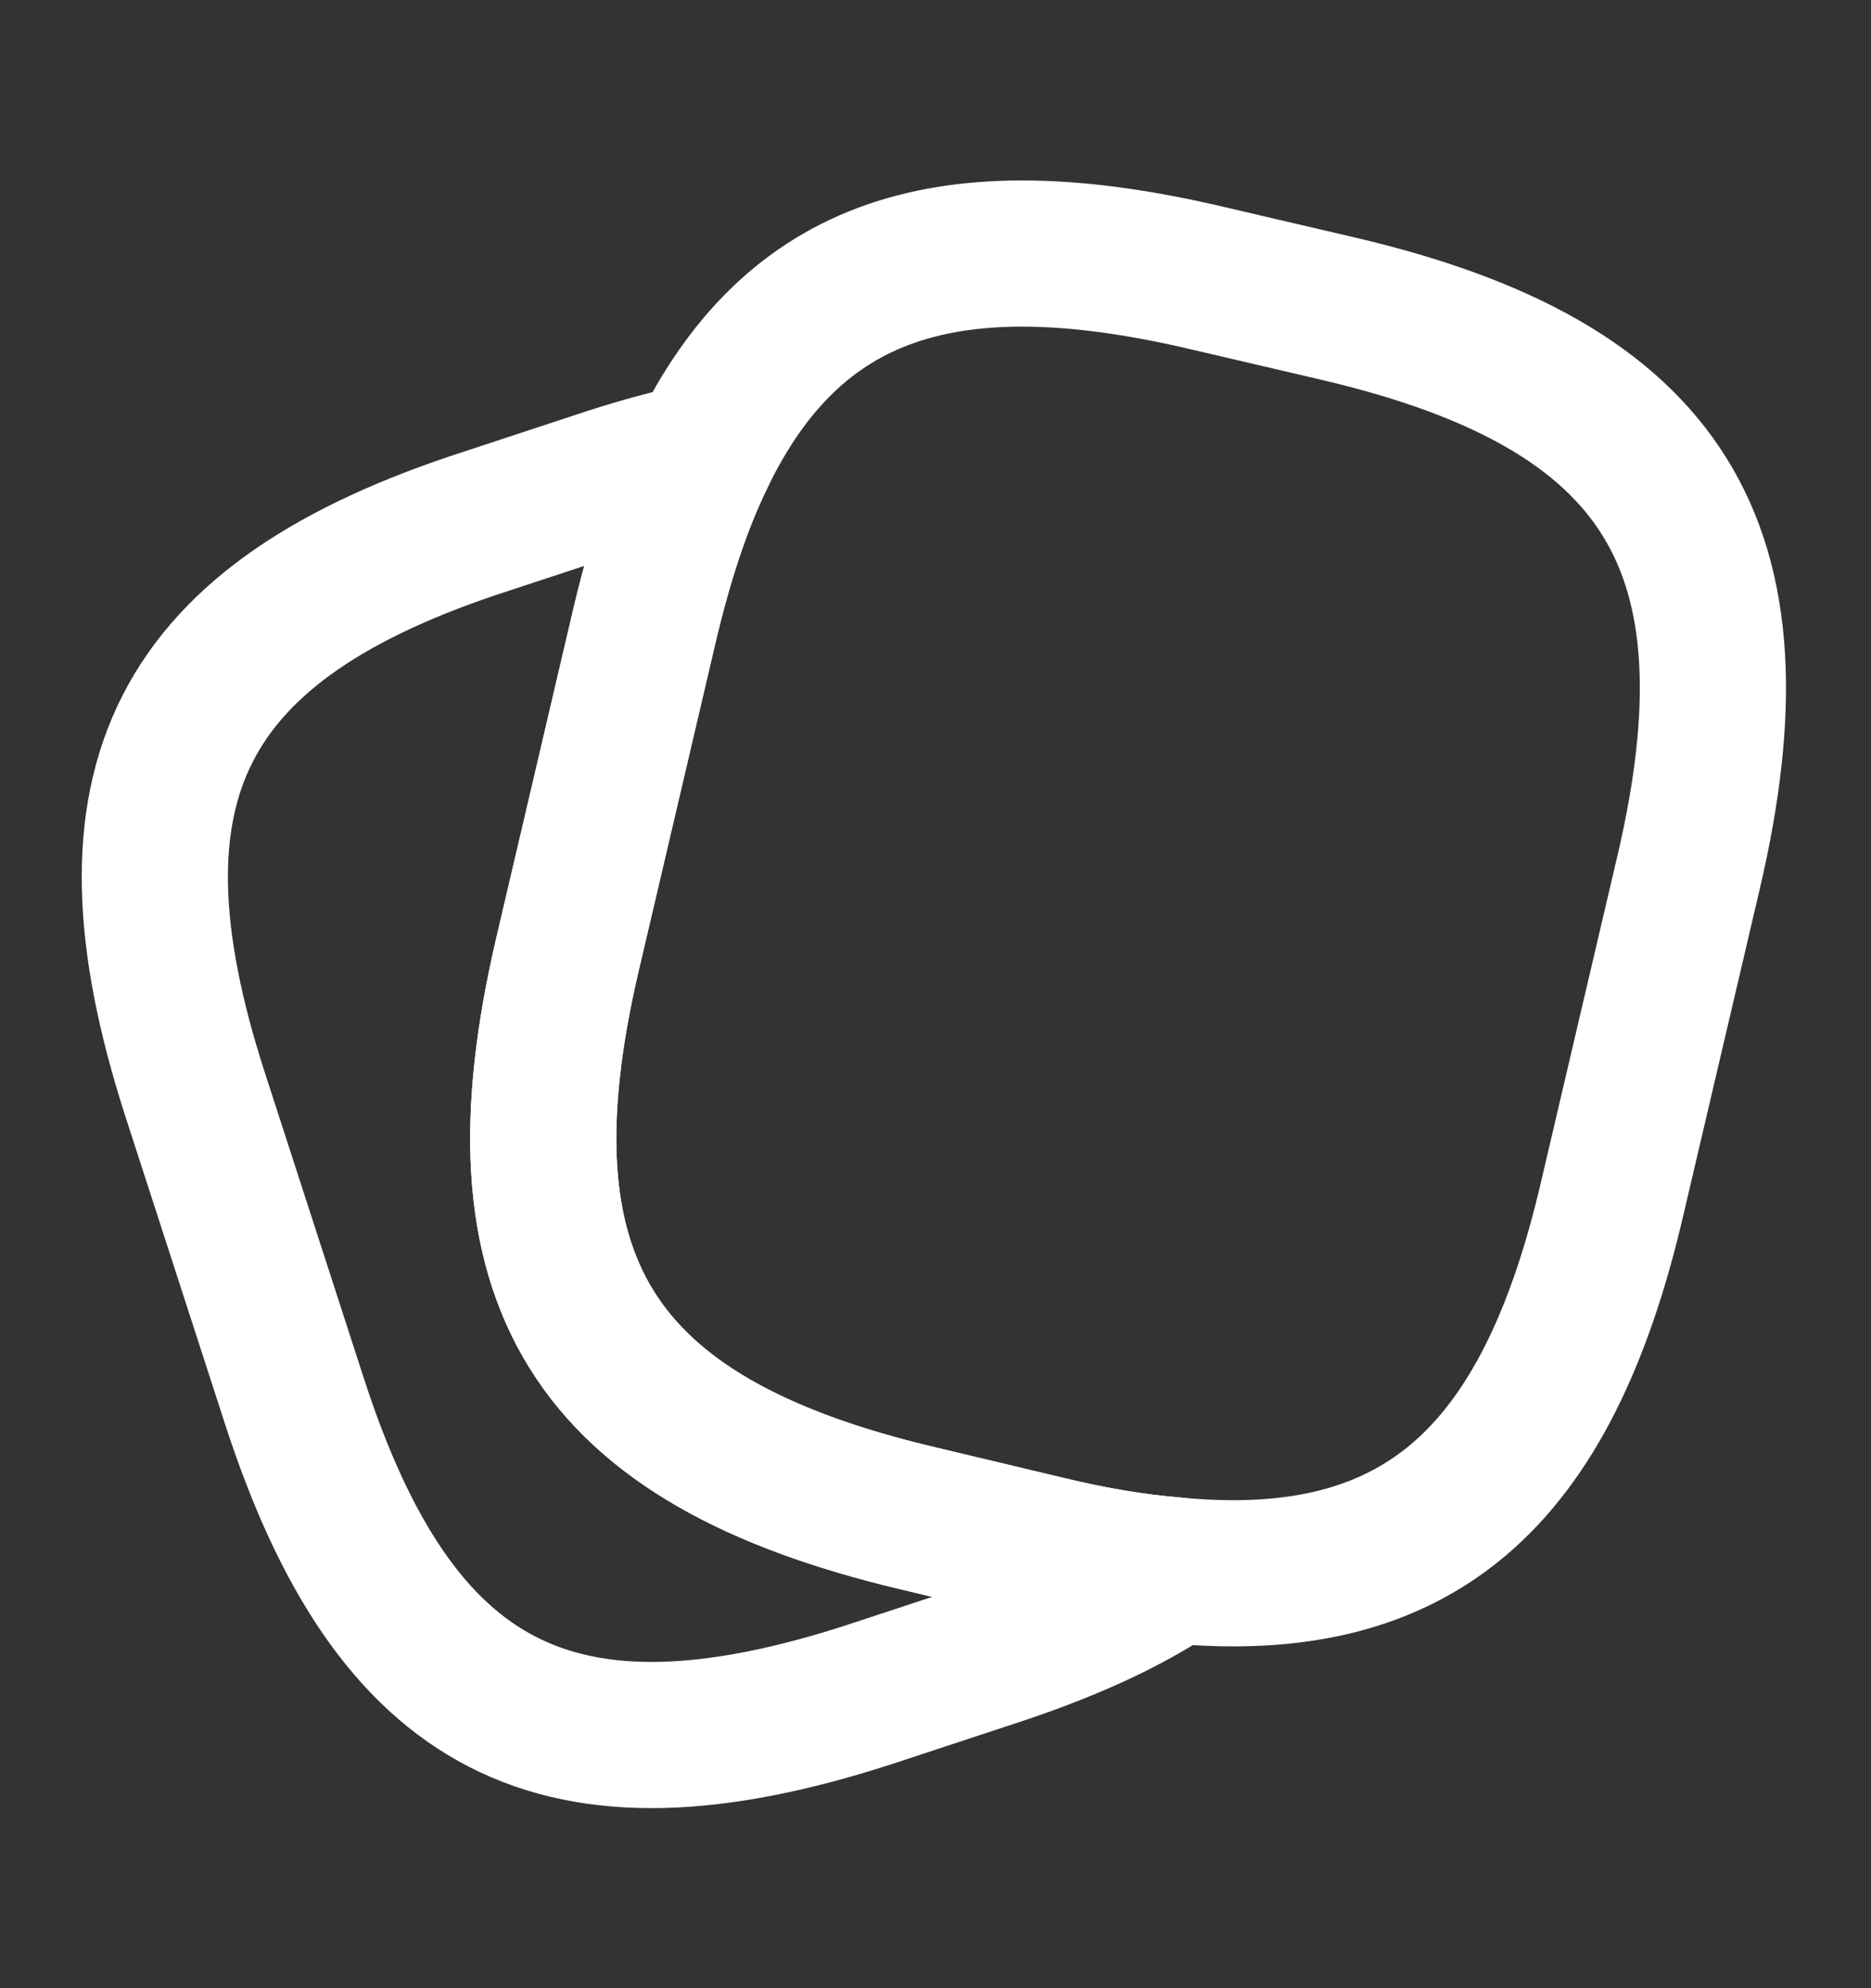
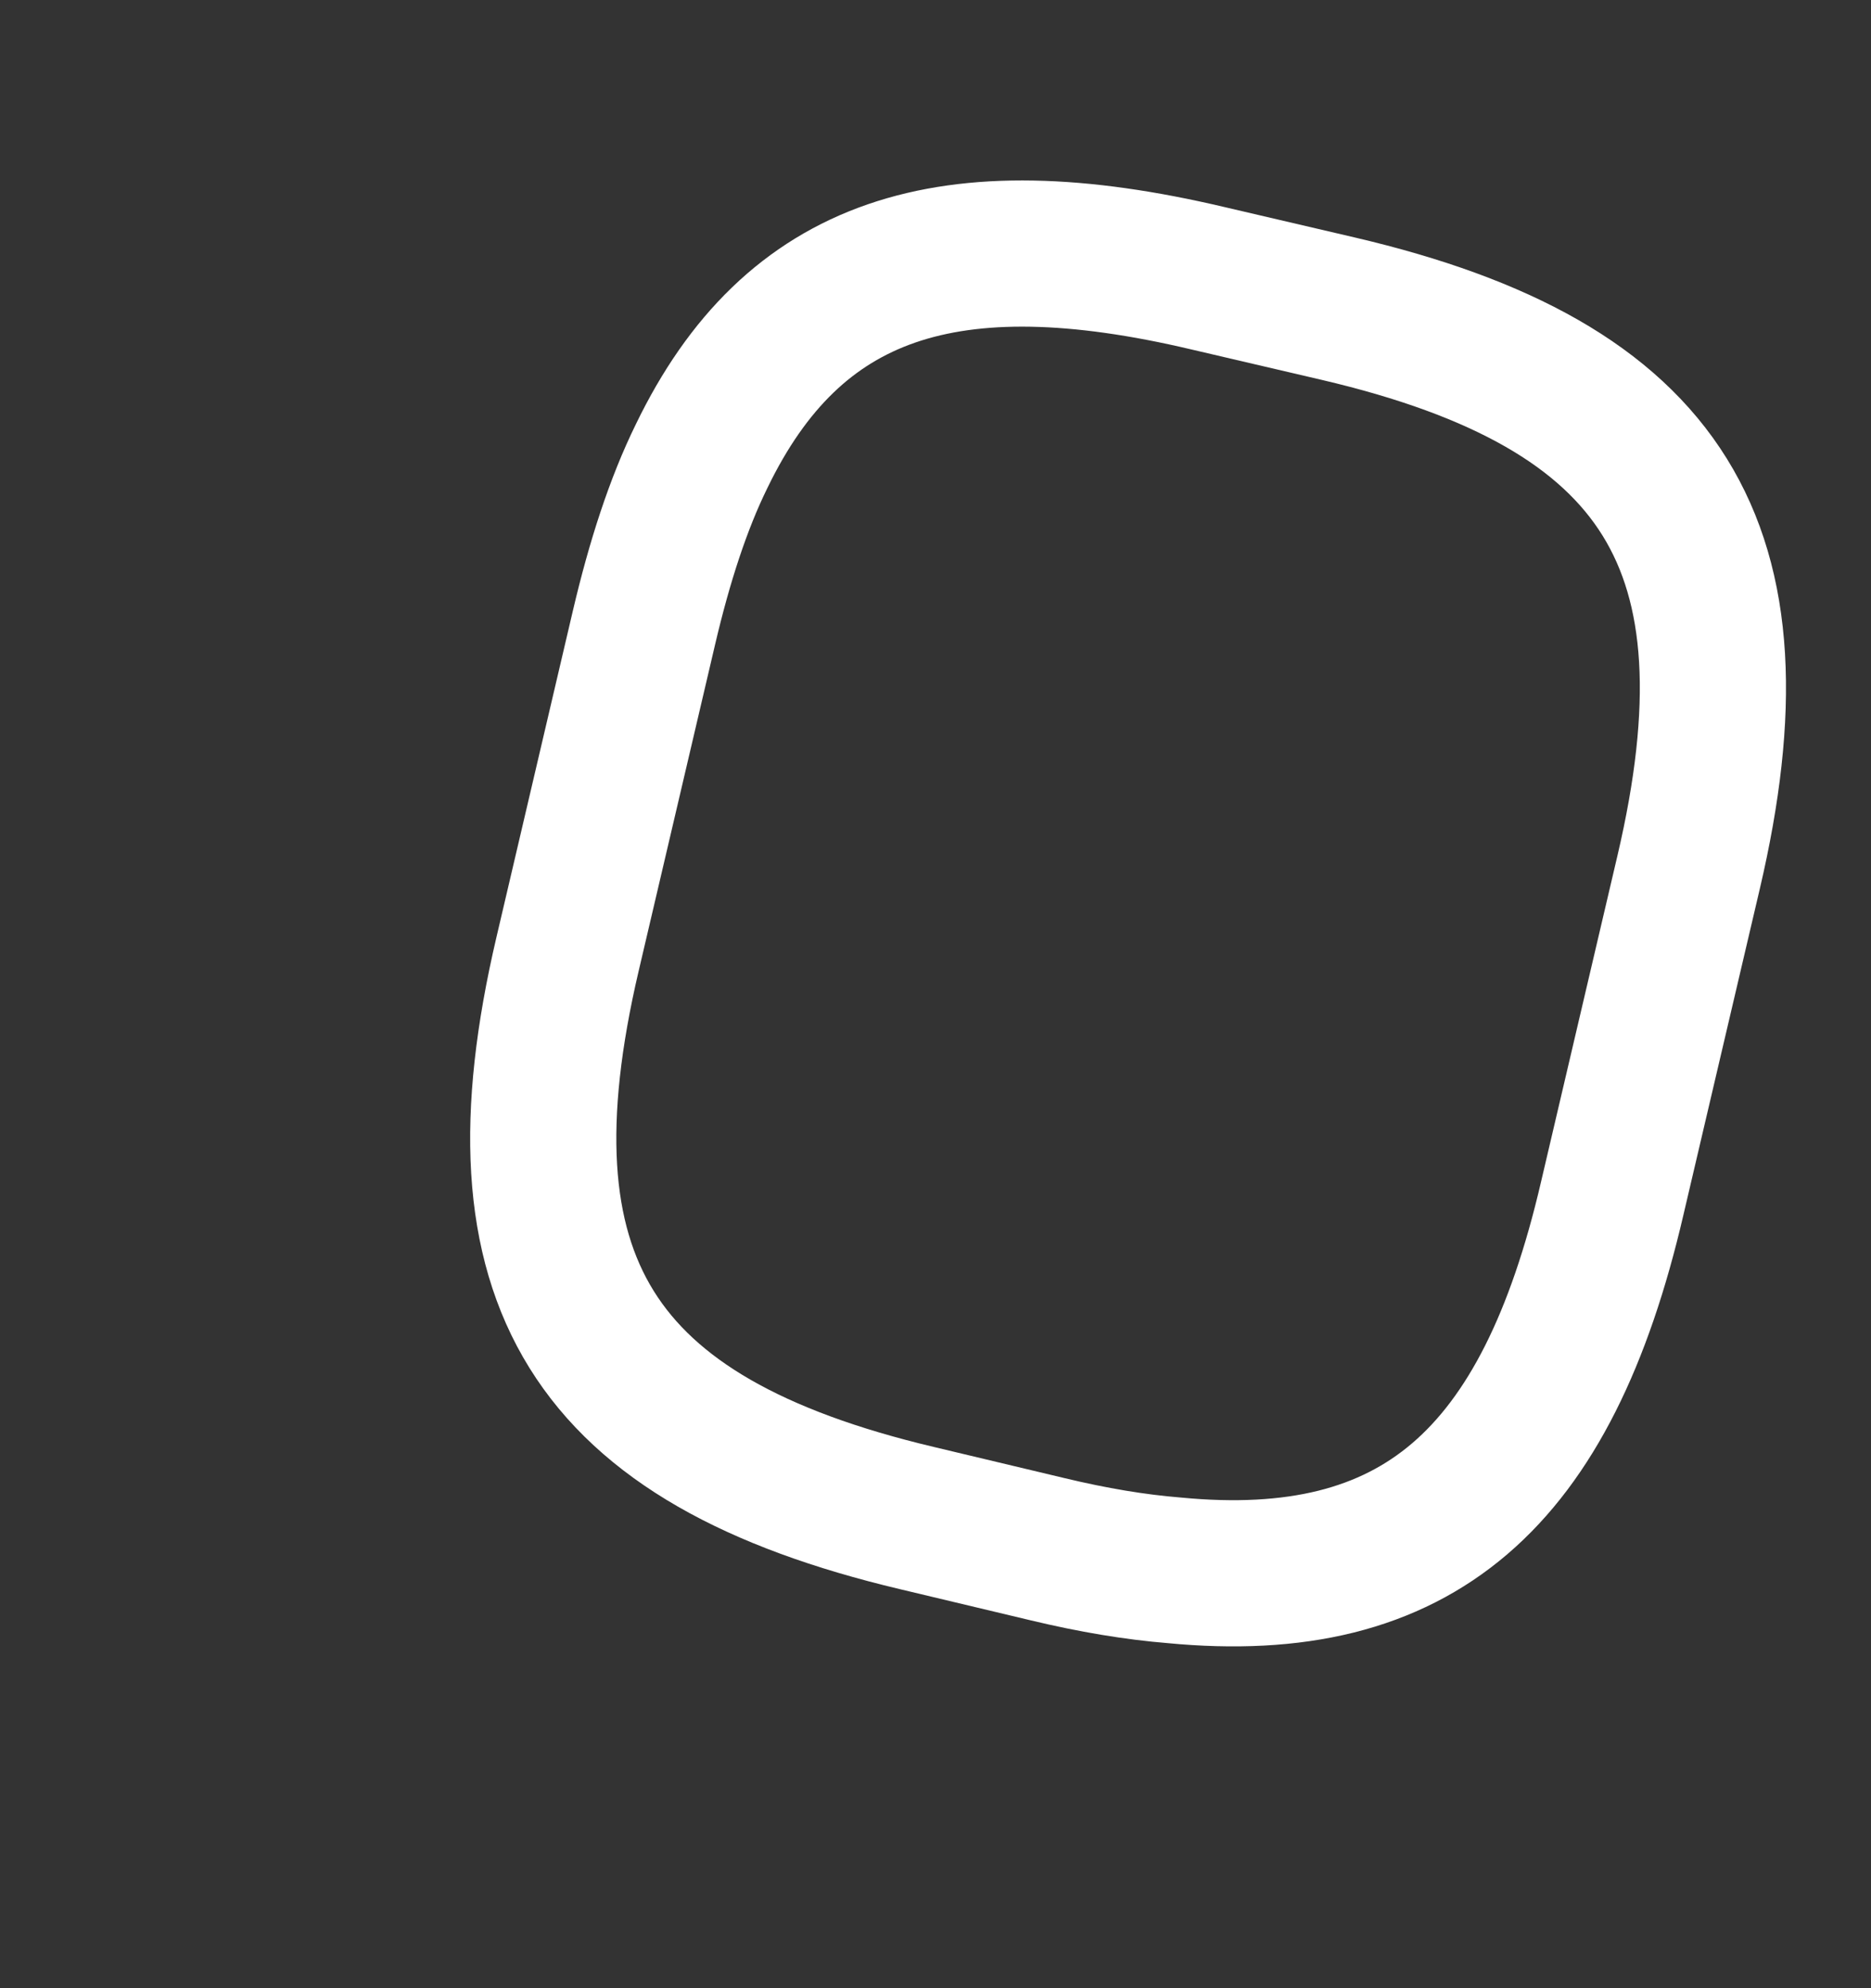
<svg xmlns="http://www.w3.org/2000/svg" width="16" height="17" viewBox="0 0 16 17" fill="none">
  <rect x="0" y="0" width="16" height="17" fill="#333333" stroke="none" />
  <path d="M14.44 7.46L13.787 10.247C13.227 12.654 12.12 13.627 10.04 13.427C9.707 13.4 9.347 13.34 8.96 13.247L7.84 12.98C5.06 12.32 4.2 10.947 4.853 8.16L5.507 5.367C5.64 4.8 5.8 4.307 6 3.9C6.78 2.287 8.107 1.854 10.333 2.38L11.447 2.64C14.24 3.294 15.093 4.674 14.44 7.46Z" stroke="white" stroke-width="1.25" stroke-linecap="round" stroke-linejoin="round" />
-   <path d="M10.04 13.427C9.627 13.707 9.107 13.94 8.473 14.147L7.42 14.494C4.773 15.347 3.38 14.634 2.52 11.987L1.667 9.354C0.813 6.707 1.52 5.307 4.167 4.454L5.22 4.107C5.493 4.02 5.753 3.947 6 3.9C5.8 4.307 5.64 4.8 5.507 5.367L4.853 8.16C4.2 10.947 5.06 12.32 7.84 12.98L8.96 13.247C9.347 13.34 9.707 13.4 10.04 13.427Z" stroke="white" stroke-width="1.25" stroke-linecap="round" stroke-linejoin="round" />
</svg>